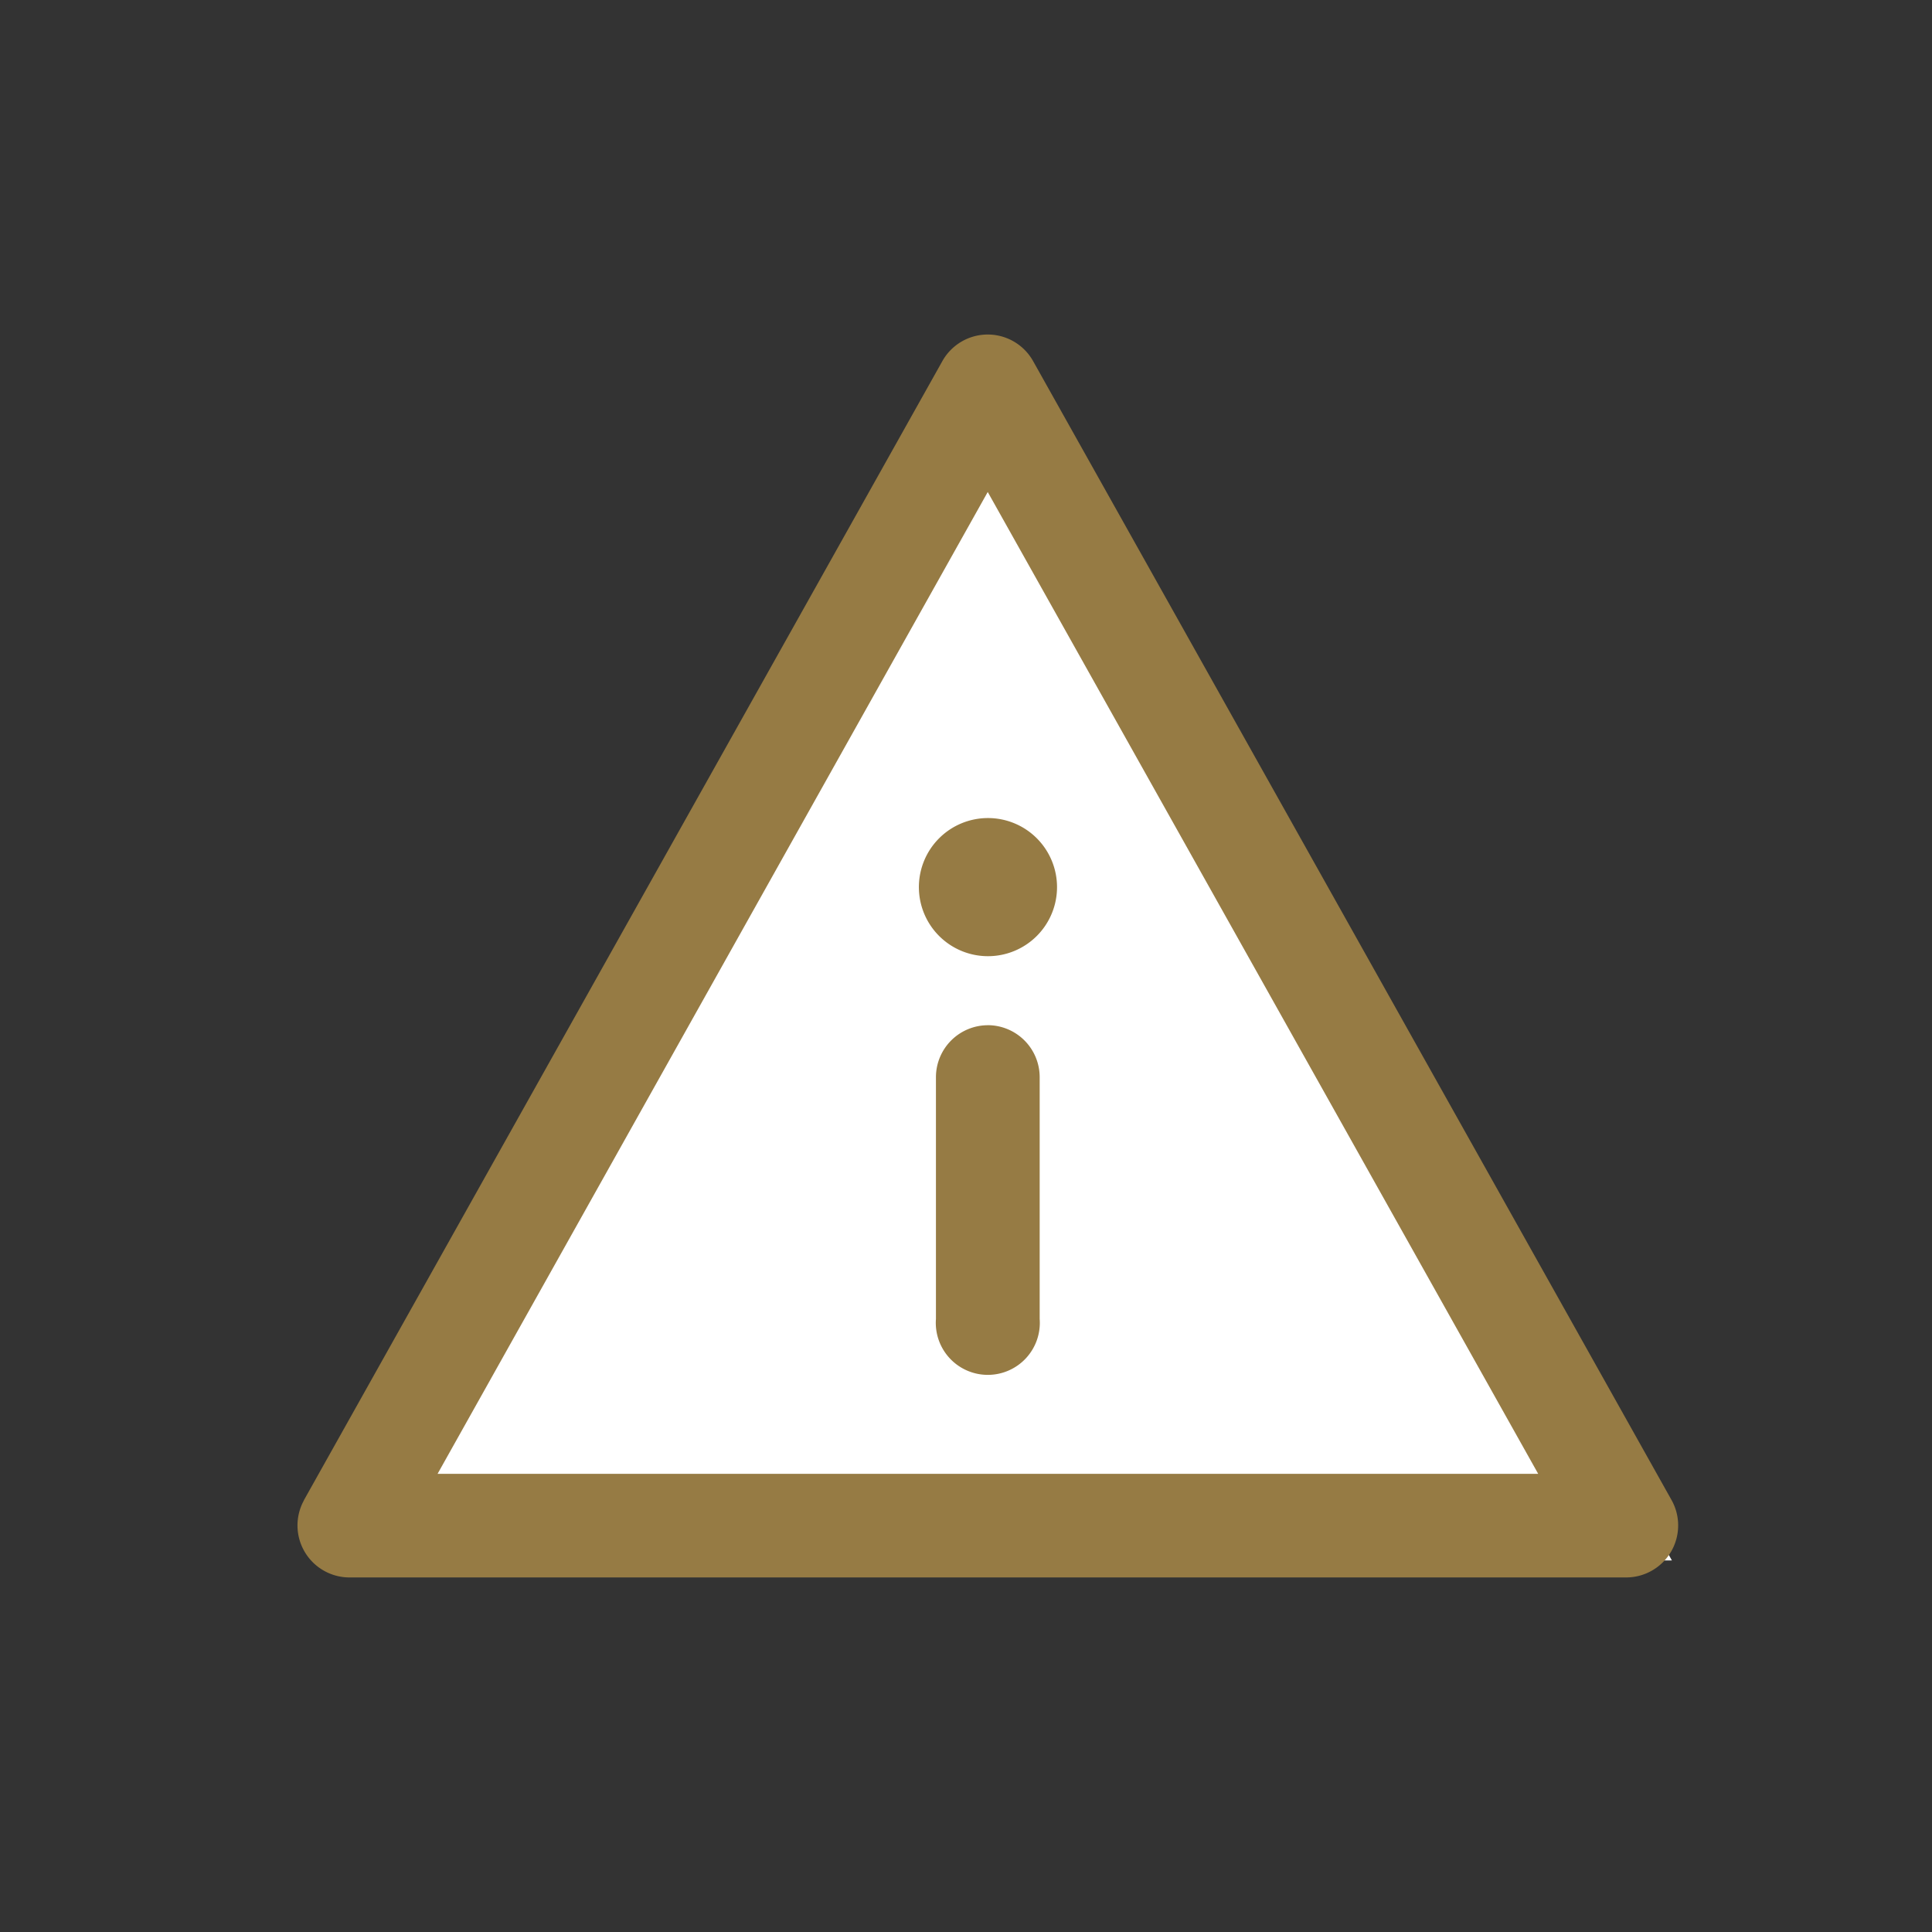
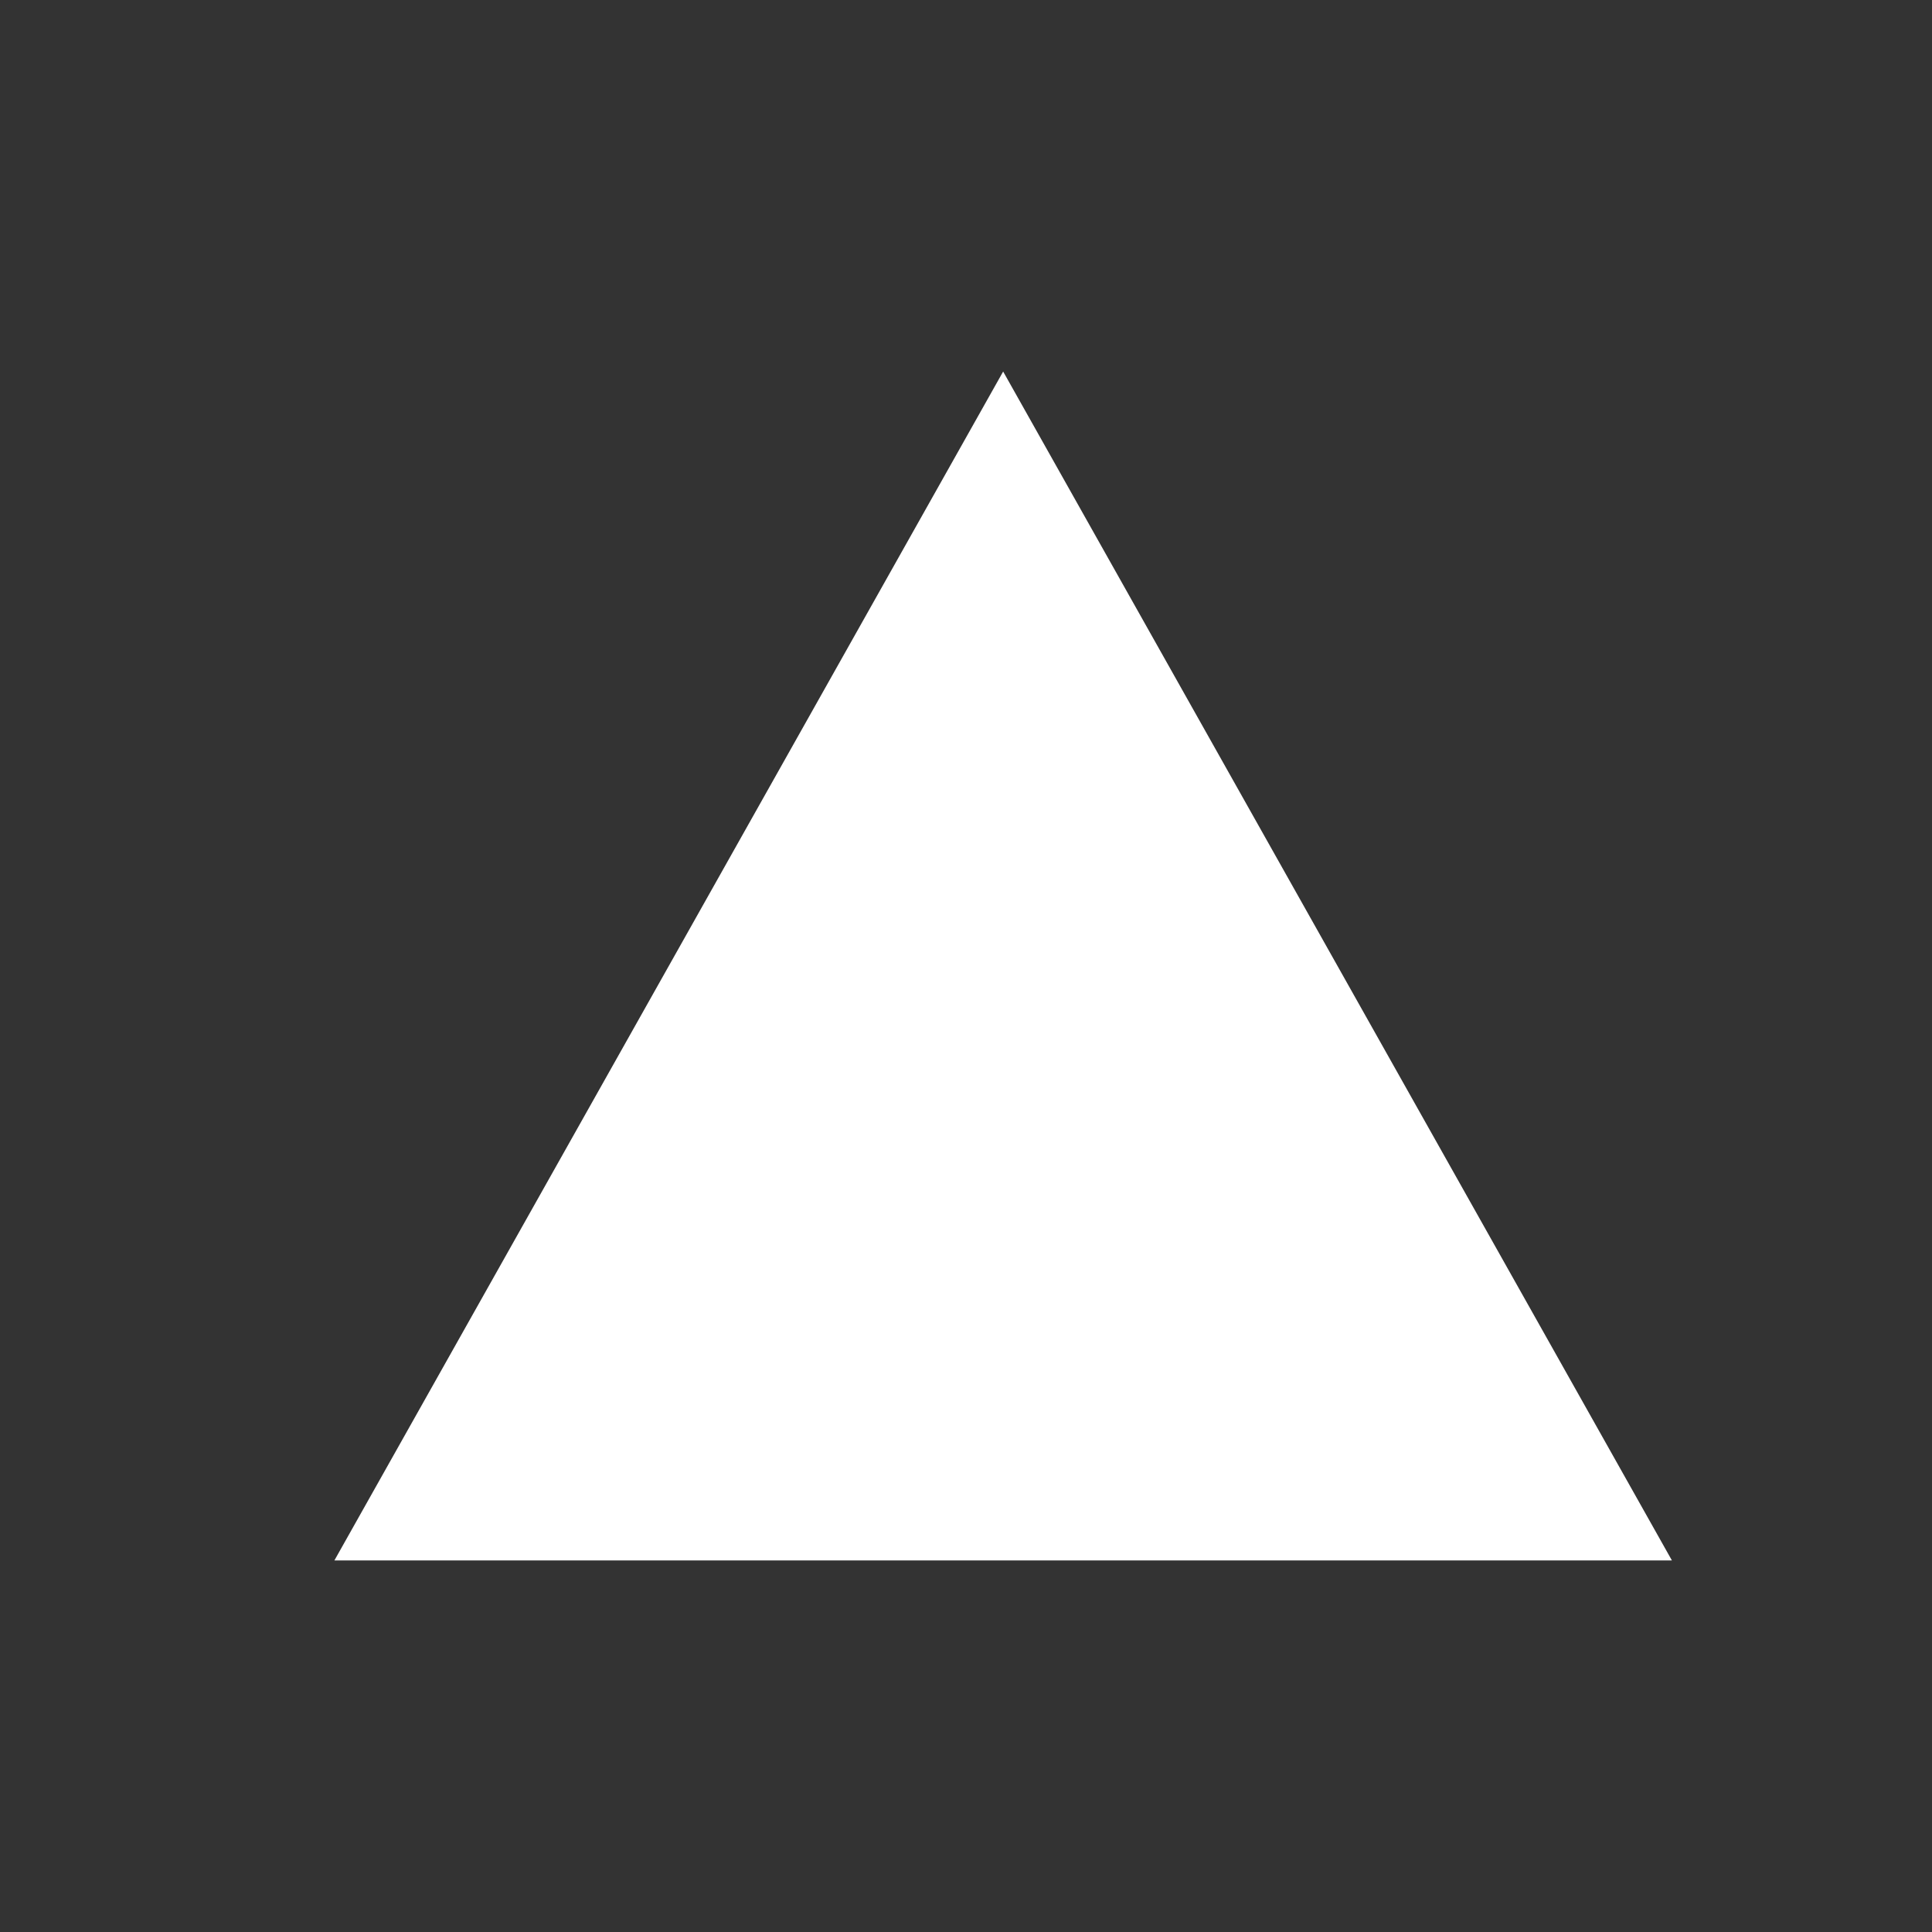
<svg xmlns="http://www.w3.org/2000/svg" width="52" height="52" viewBox="0 0 52 52">
  <rect x="0" y="0" width="52" height="52" fill="#333333" stroke="none" />
  <g transform="translate(-10975 -1374)">
    <rect width="52" height="52" transform="translate(10975 1374)" fill="none" />
    <g transform="translate(4 -247)">
      <path d="M18,0,36,32H0Z" transform="translate(10980 1631)" fill="#fff" />
-       <path d="M2.176,34.382,19.364,3.716a1.4,1.4,0,0,1,2.44,0l17.19,30.666a1.4,1.4,0,0,1-1.219,2.074H3.4a1.4,1.4,0,0,1-1.221-2.074Zm3.6-.714H35.4L20.584,7.241ZM20.59,21.593a1.4,1.4,0,0,0-1.4,1.4v6.505a1.4,1.4,0,1,0,2.792,0V22.986a1.4,1.4,0,0,0-1.4-1.394Zm0-5.576a1.859,1.859,0,1,1-1.859,1.859,1.859,1.859,0,0,1,1.859-1.859Z" transform="translate(10977.001 1627.001)" fill="#967b44" />
    </g>
  </g>
</svg>